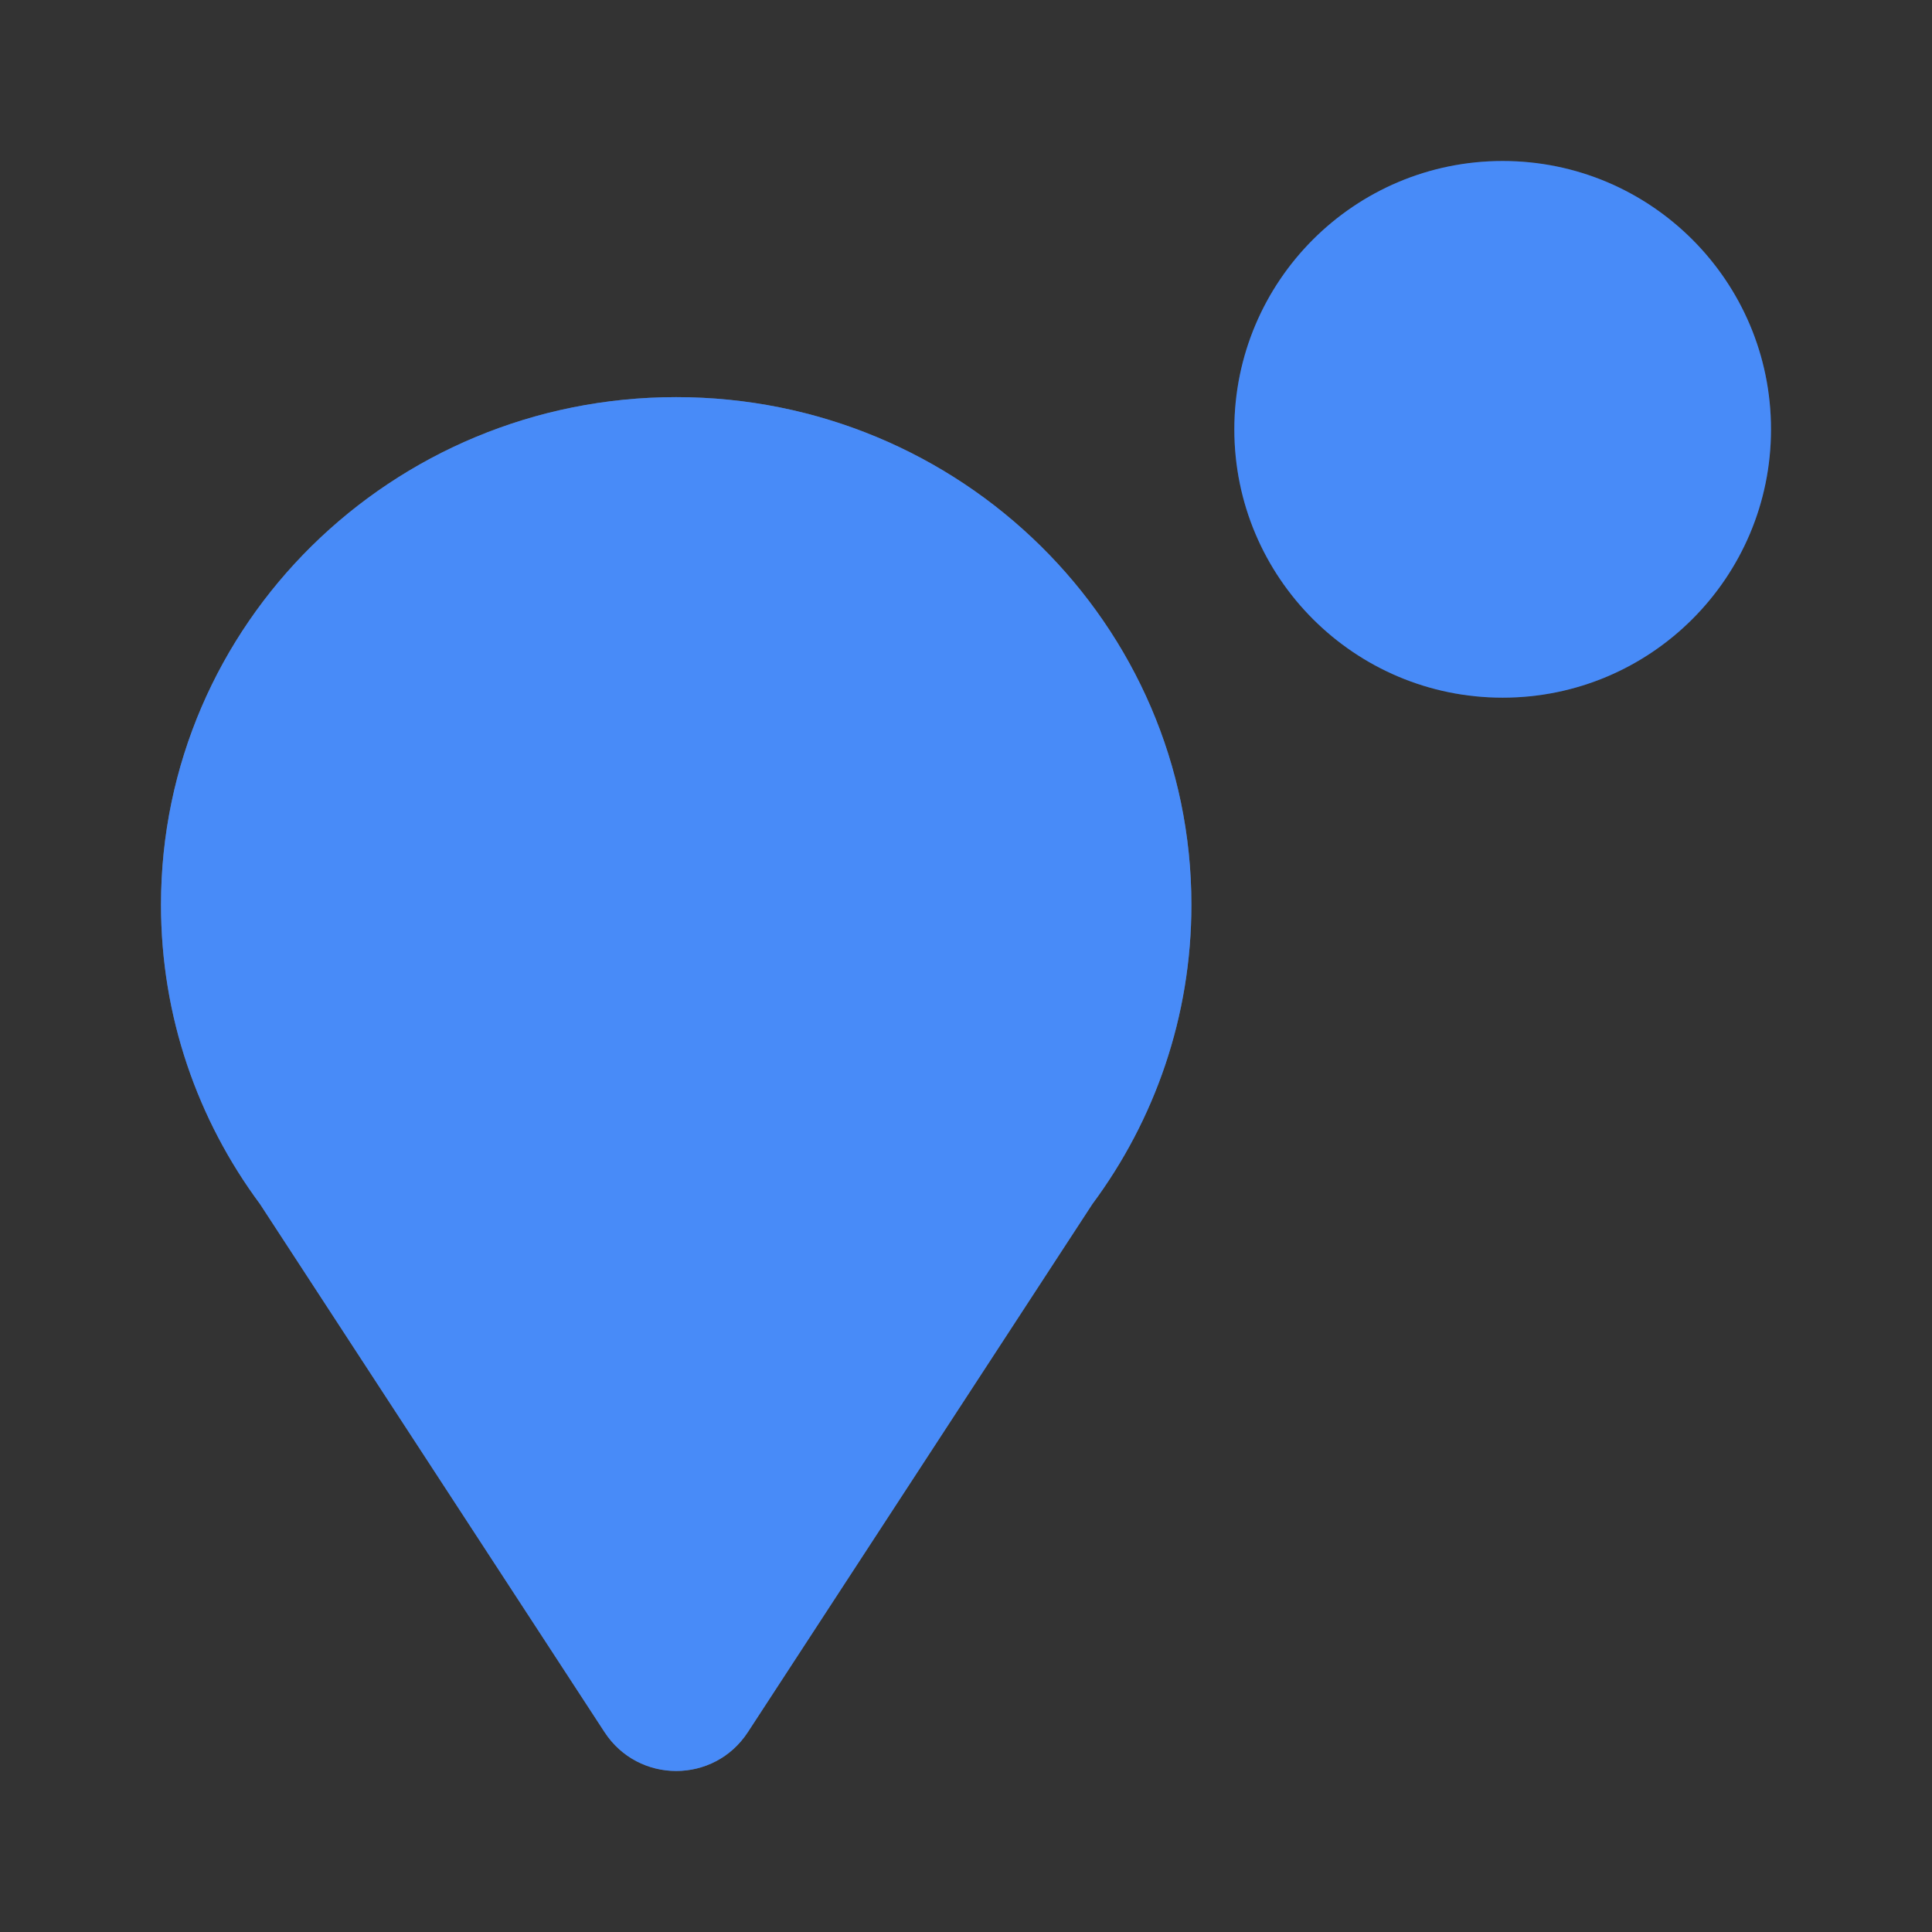
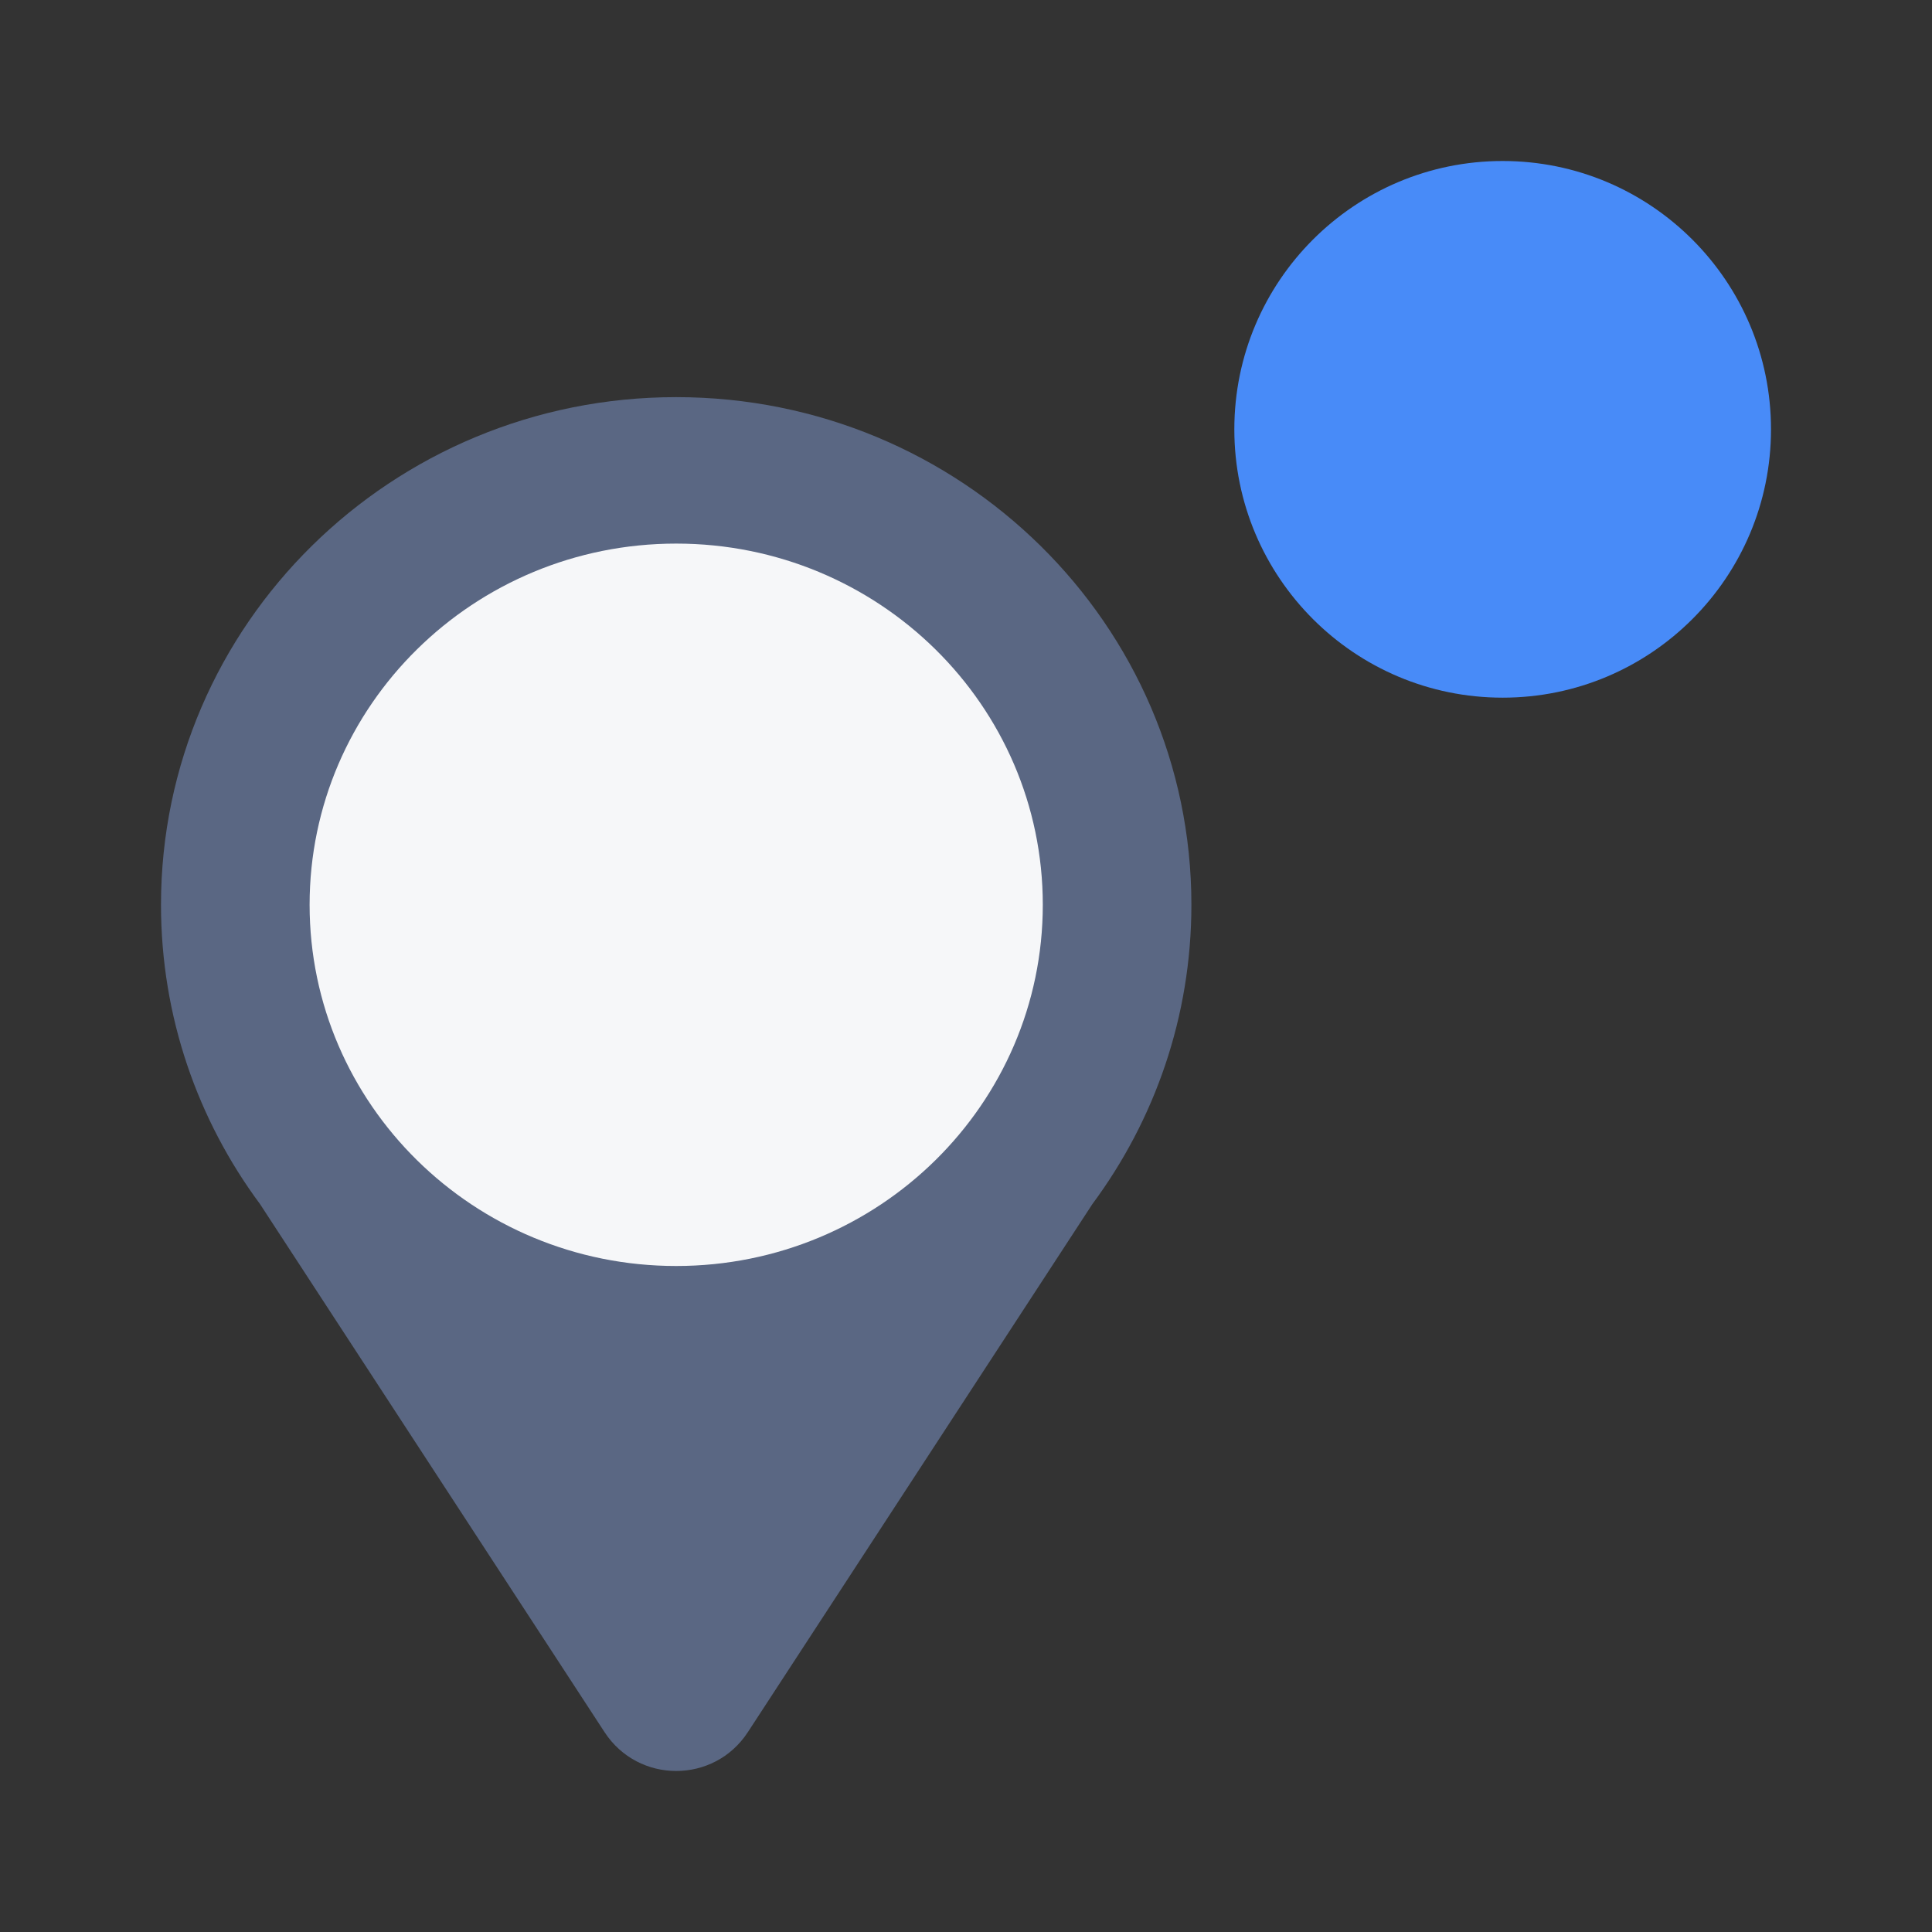
<svg xmlns="http://www.w3.org/2000/svg" width="36" height="36" viewBox="0 0 36 36" fill="none">
  <rect x="0" y="0" width="36" height="36" fill="#333333" stroke="none" />
  <path fill-rule="evenodd" clip-rule="evenodd" d="M20.355 22.436C21.515 20.872 22.2 18.944 22.2 16.859C22.2 11.635 17.902 7.4 12.6 7.4C7.298 7.4 3 11.635 3 16.859C3 18.944 3.685 20.872 4.845 22.436L11.265 32.276C11.895 33.241 13.305 33.241 13.935 32.276L20.355 22.436Z" fill="#5A6783" />
  <path d="M19.431 16.859C19.431 20.576 16.373 23.59 12.6 23.59C8.828 23.59 5.769 20.576 5.769 16.859C5.769 13.142 8.828 10.129 12.6 10.129C16.373 10.129 19.431 13.142 19.431 16.859Z" fill="#F6F7F9" />
  <mask id="mask0_7566_5407" style="mask-type:alpha" maskUnits="userSpaceOnUse" x="5" y="10" width="15" height="14">
-     <path d="M19.431 16.859C19.431 20.576 16.373 23.59 12.6 23.59C8.828 23.59 5.769 20.576 5.769 16.859C5.769 13.142 8.828 10.129 12.6 10.129C16.373 10.129 19.431 13.142 19.431 16.859Z" fill="white" />
-   </mask>
+     </mask>
  <g mask="url(#mask0_7566_5407)">
    <path d="M8.908 20.455C8.908 18.421 10.552 16.772 12.58 16.772C14.608 16.772 16.252 18.421 16.252 20.455V23.921C16.252 24.441 15.832 24.863 15.313 24.863H9.847C9.328 24.863 8.908 24.441 8.908 23.921V20.455Z" fill="#38435A" />
    <path d="M14.651 13.989C14.651 15.116 13.724 16.03 12.58 16.03C11.436 16.03 10.508 15.116 10.508 13.989C10.508 12.862 11.436 11.948 12.58 11.948C13.724 11.948 14.651 12.862 14.651 13.989Z" fill="#38435A" />
  </g>
-   <path d="M33 8C33 10.761 30.761 13 28 13C25.239 13 23 10.761 23 8C23 5.239 25.239 3 28 3C30.761 3 33 5.239 33 8Z" fill="#38435A" />
-   <path fill-rule="evenodd" clip-rule="evenodd" d="M28.006 4.8C28.338 4.8 28.607 5.069 28.607 5.4V10.613C28.607 10.944 28.338 11.213 28.006 11.213C27.675 11.213 27.407 10.944 27.407 10.613V5.4C27.407 5.069 27.675 4.8 28.006 4.8Z" fill="#F6F7F9" />
  <path fill-rule="evenodd" clip-rule="evenodd" d="M24.8 8.006C24.8 7.675 25.069 7.406 25.4 7.406H30.613C30.944 7.406 31.213 7.675 31.213 8.006C31.213 8.338 30.944 8.606 30.613 8.606H25.4C25.069 8.606 24.8 8.338 24.8 8.006Z" fill="#F6F7F9" />
  <g style="mix-blend-mode:color">
    <path d="M28 13C30.761 13 33 10.761 33 8C33 5.239 30.761 3 28 3C25.239 3 23 5.239 23 8C23 10.761 25.239 13 28 13Z" fill="#488BF8" />
-     <path d="M22.2 16.859C22.2 18.944 21.515 20.872 20.355 22.435L13.935 32.276C13.305 33.241 11.895 33.241 11.265 32.276L4.845 22.436C3.685 20.872 3 18.944 3 16.859C3 11.635 7.298 7.4 12.6 7.4C17.902 7.4 22.2 11.635 22.2 16.859Z" fill="#488BF8" />
  </g>
</svg>